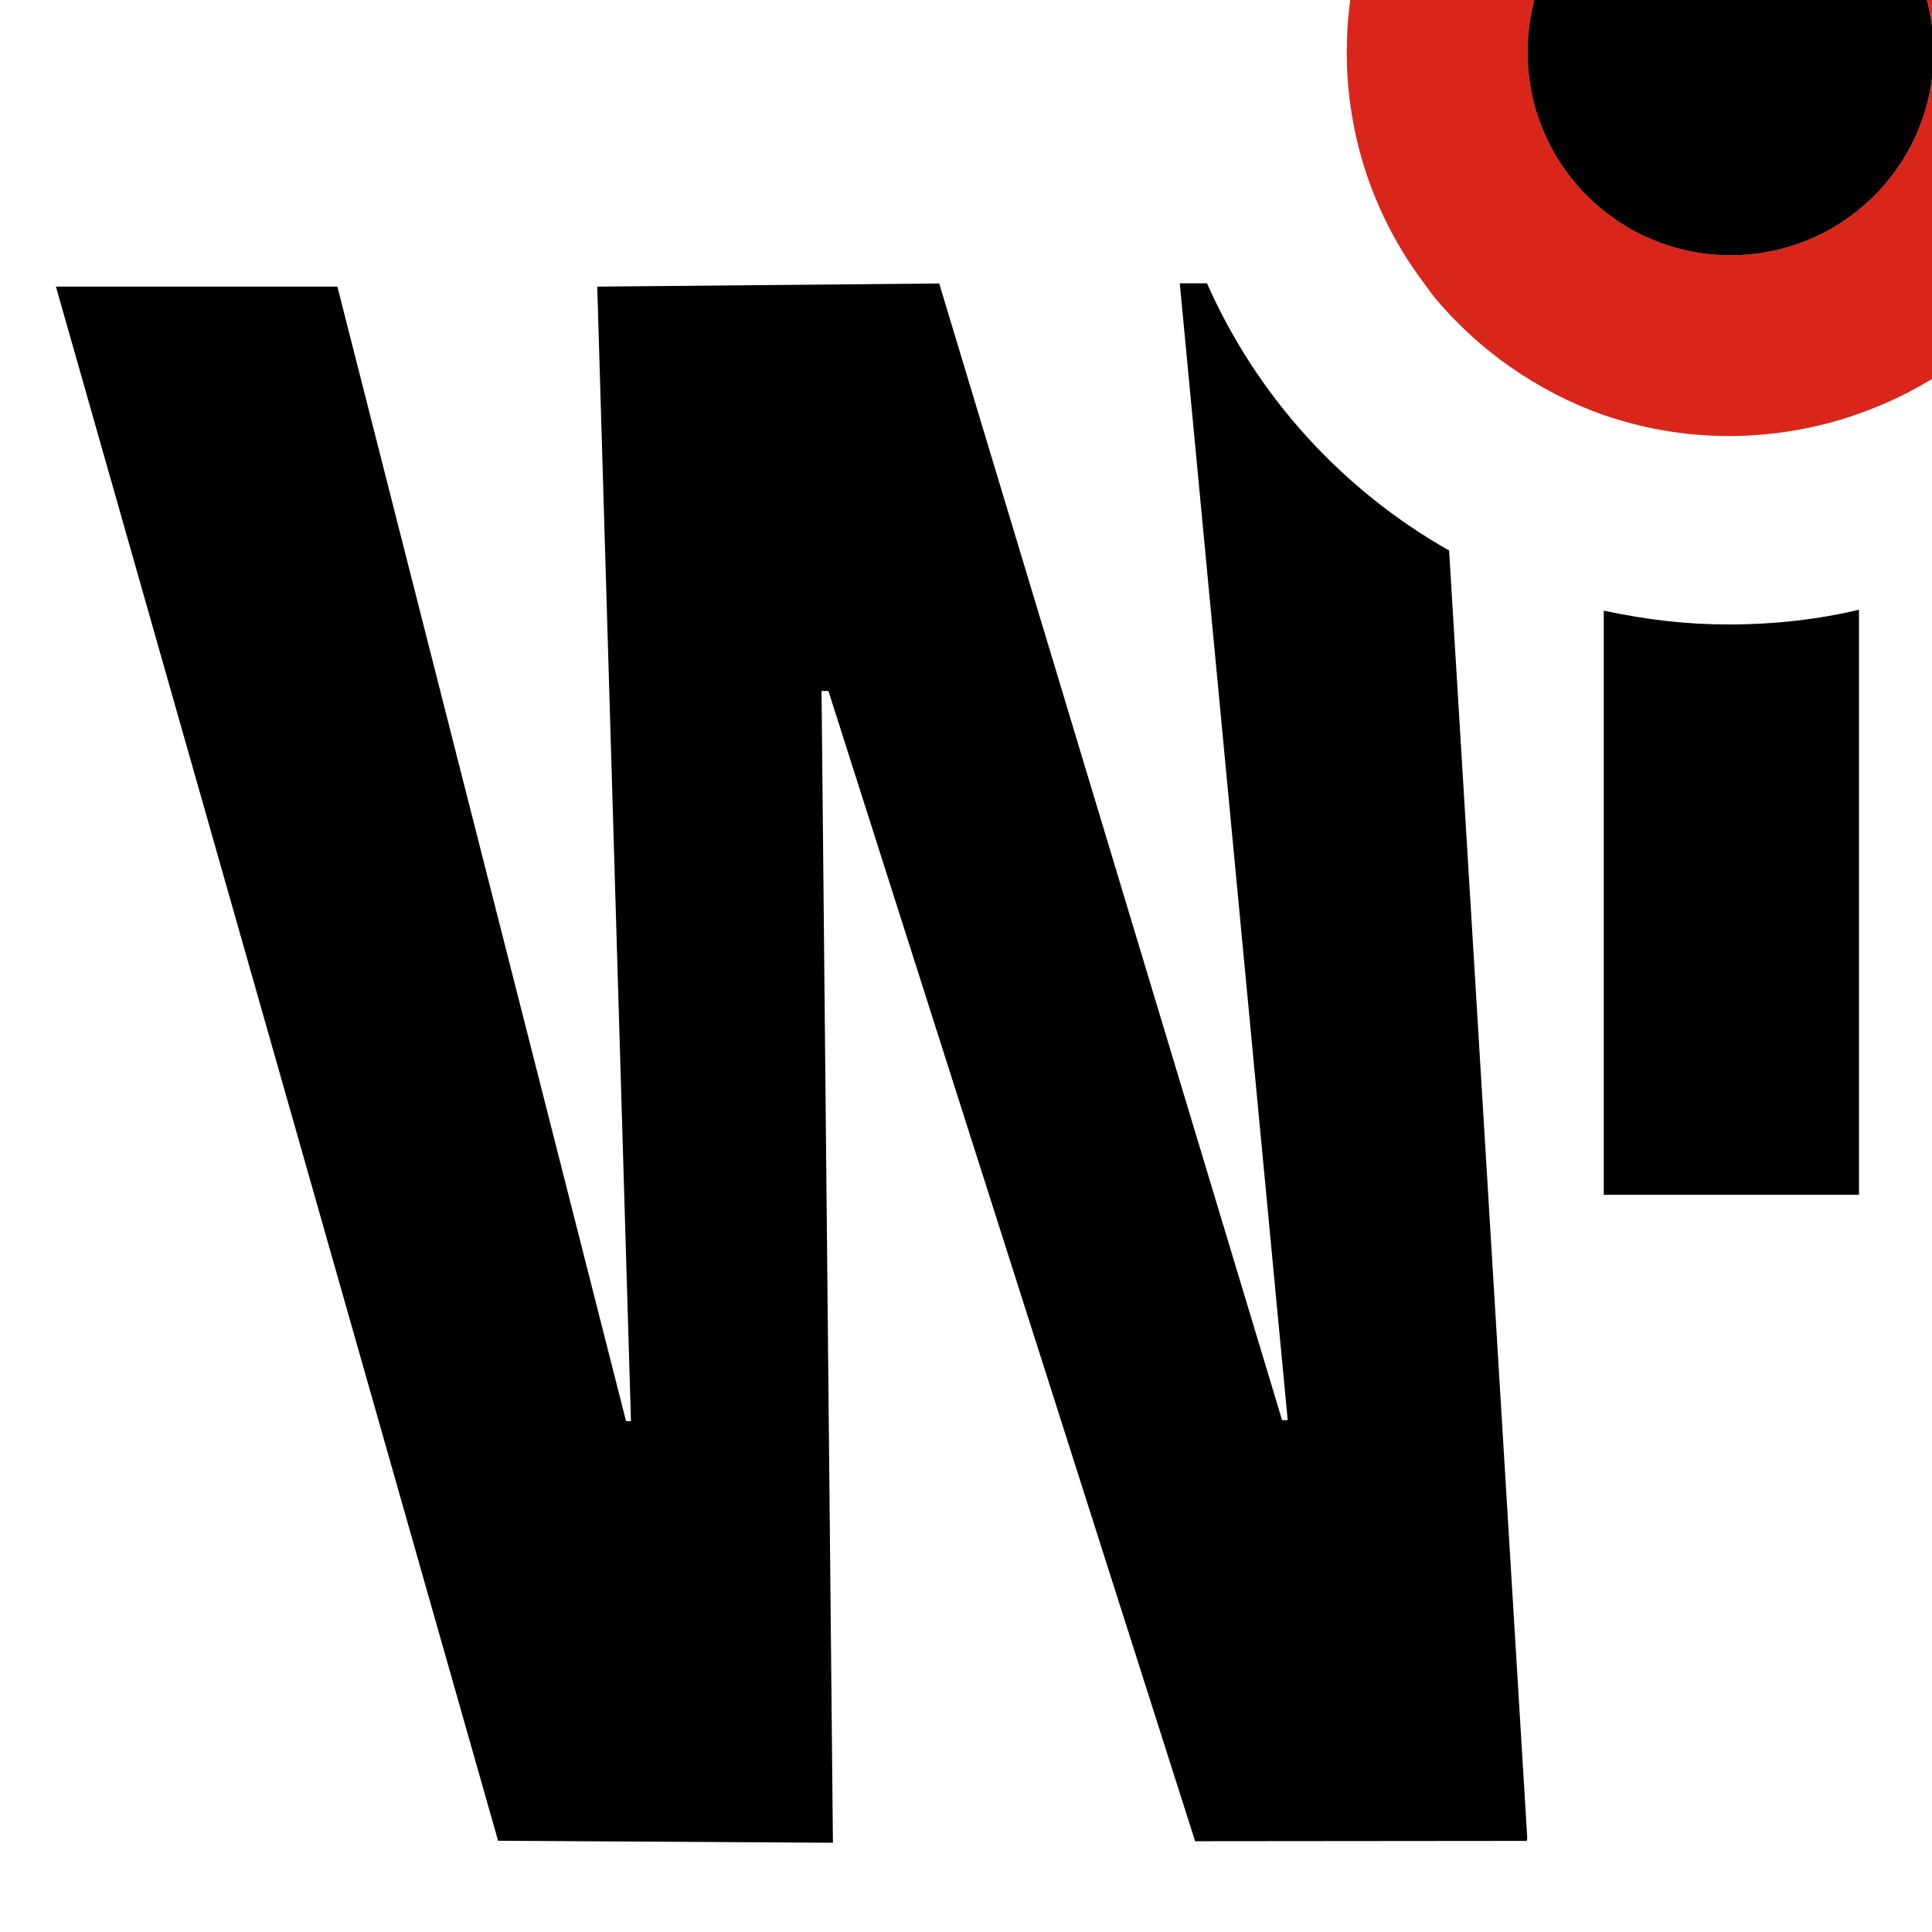
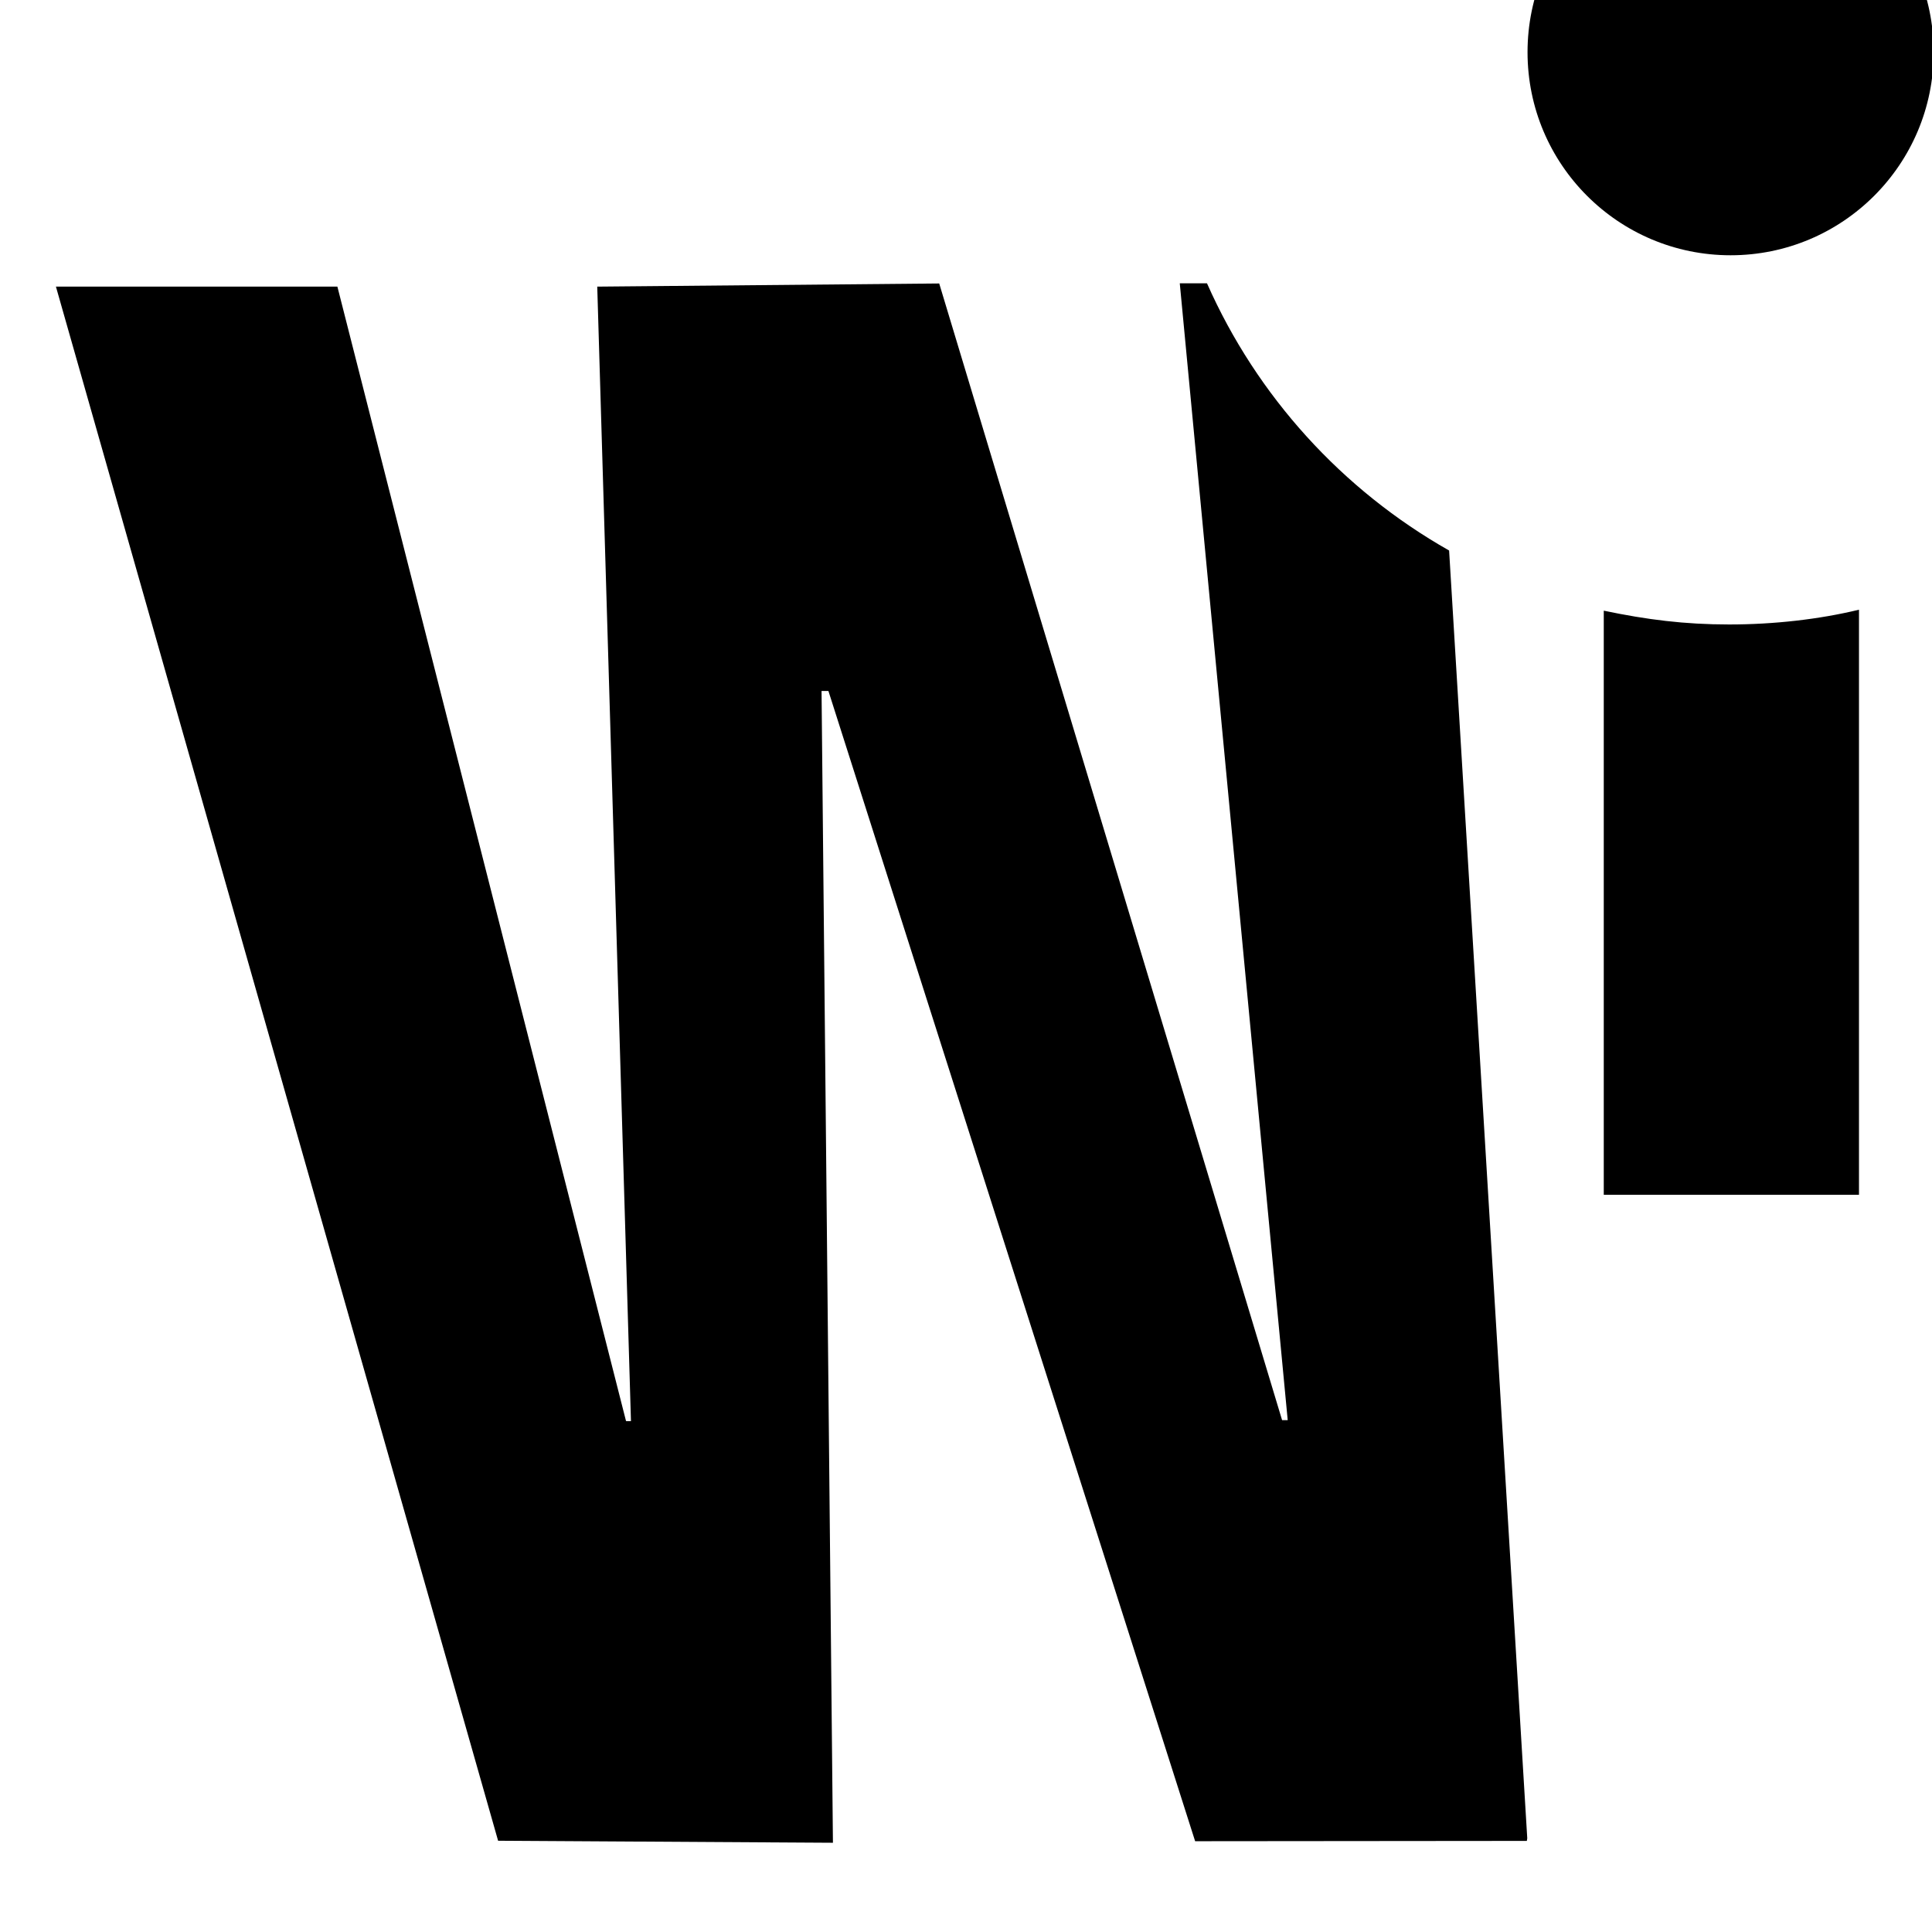
<svg xmlns="http://www.w3.org/2000/svg" viewBox="0 0 1200 1200">
  <defs>
    <style>
      .cls-1 {
        fill: #da251b;
      }

      .cls-2 {
        fill: #fff;
      }
    </style>
  </defs>
  <g id="Ebene_2" data-name="Ebene 2">
-     <rect class="cls-2" x="-8" y="-9" width="1213" height="1224" />
-   </g>
+     </g>
  <g id="Ebene_1" data-name="Ebene 1">
    <g>
      <path d="M749.68,175.97h-16.9l67.04,706.12h-3.49l-212.97-706.02-212.4,1.96,20.94,704.66-3.06-.02L209.56,178.03H34.74l274.64,965.29,207.97,1.25-7.07-715.38h4.27l227.77,714.42,206.02-.19.27-1.63-48.54-799.86c-66.32-37.55-119.37-95.79-150.38-165.95Z" />
      <path d="M996.13,379.29v362.82h158.52v-363.41c-24.7,5.99-52.91,9.17-80.61,9.17s-51.15-2.97-77.91-8.57Z" />
-       <path class="cls-1" d="M1074.91-206c-131.68,0-238.42,106.74-238.42,238.42,0,53.9,17.9,103.62,48.06,143.55l5.43,7.5c27.69,33.78,64.98,59.81,106.15,74.36,24.7,8.42,50.65,13.01,77.91,13.01s55.9-4.93,80.61-13.96c35-12.29,65.88-32.19,90.58-57.67,8.23-9.03,17.02-19.11,24.35-29.41,27.55-39.11,43.75-86.24,43.75-137.53,0-131.68-106.74-238.27-238.42-238.27ZM1074.91,158.55c-69.66,0-126.13-56.47-126.13-126.13s56.47-126.13,126.13-126.13,126.13,56.47,126.13,126.13-56.47,126.13-126.13,126.13Z" />
      <circle cx="1074.91" cy="32.42" r="126.13" />
    </g>
  </g>
</svg>